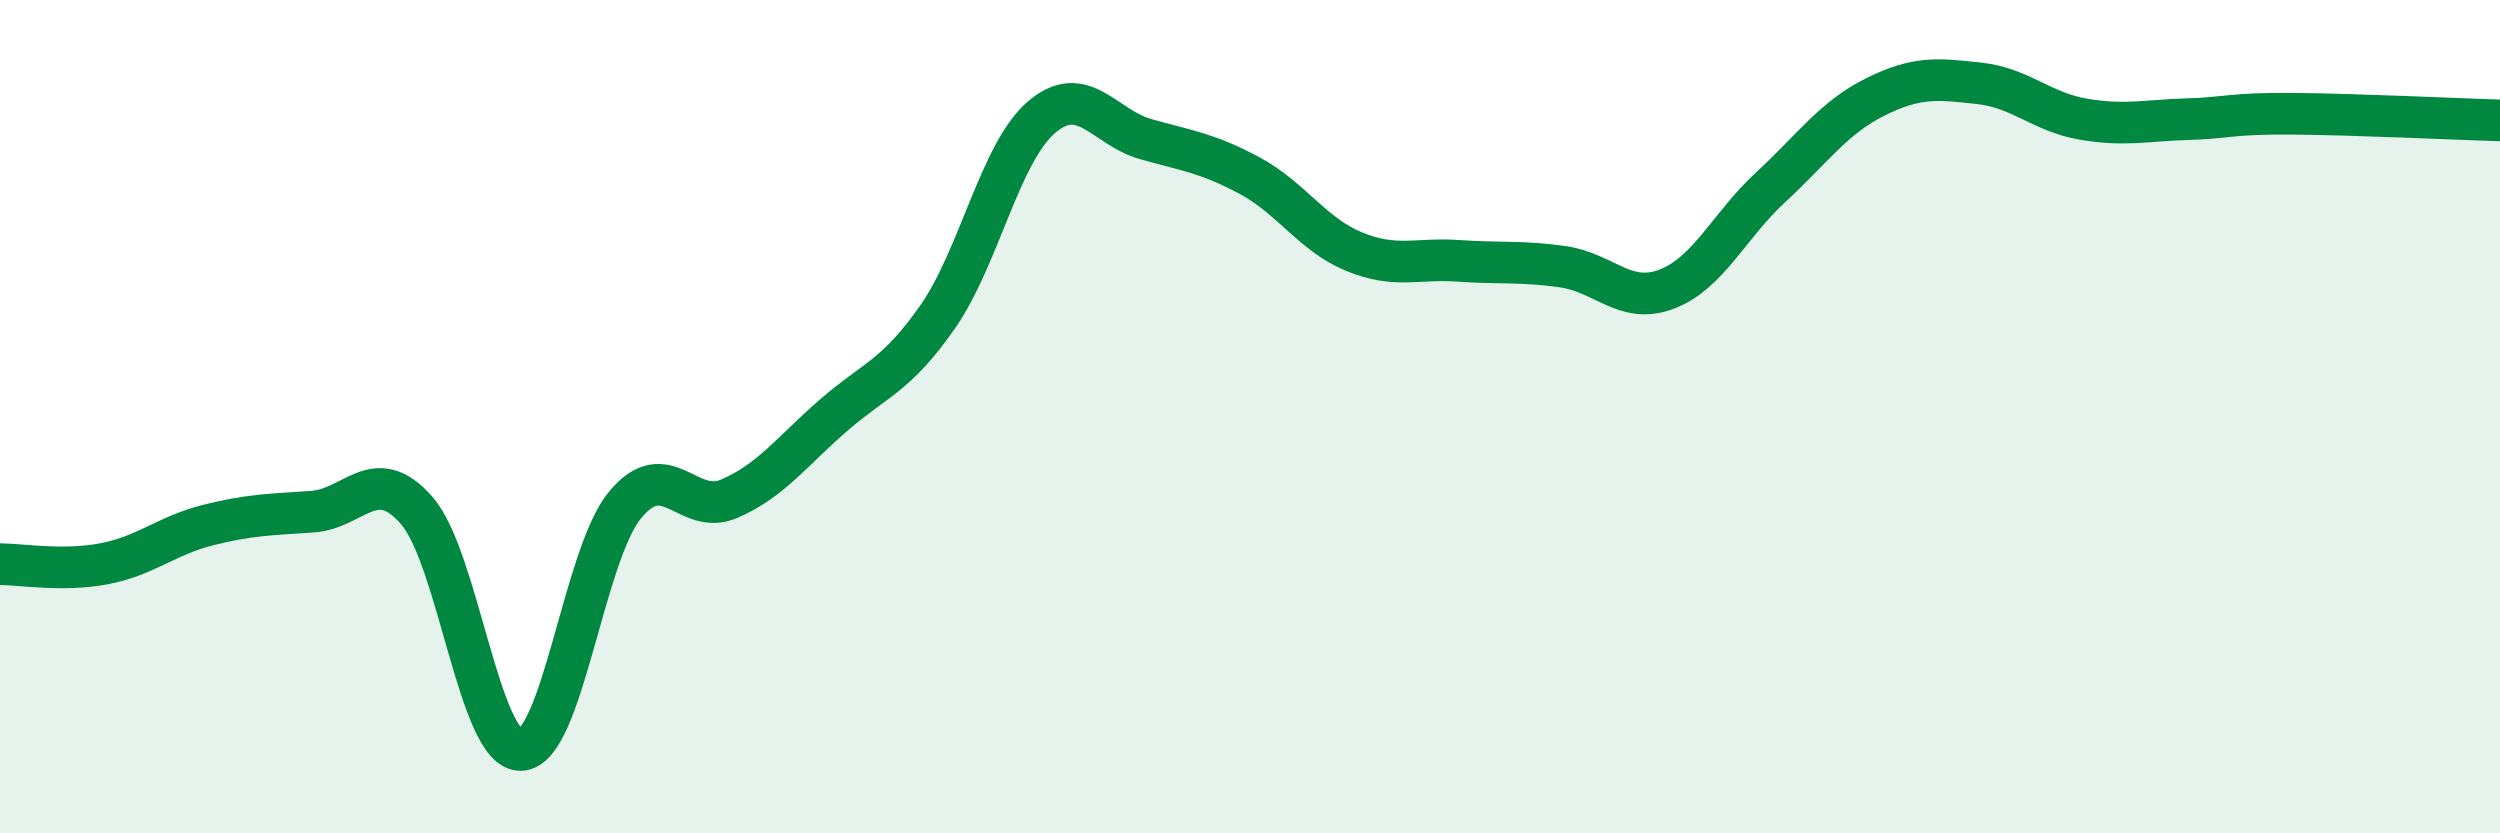
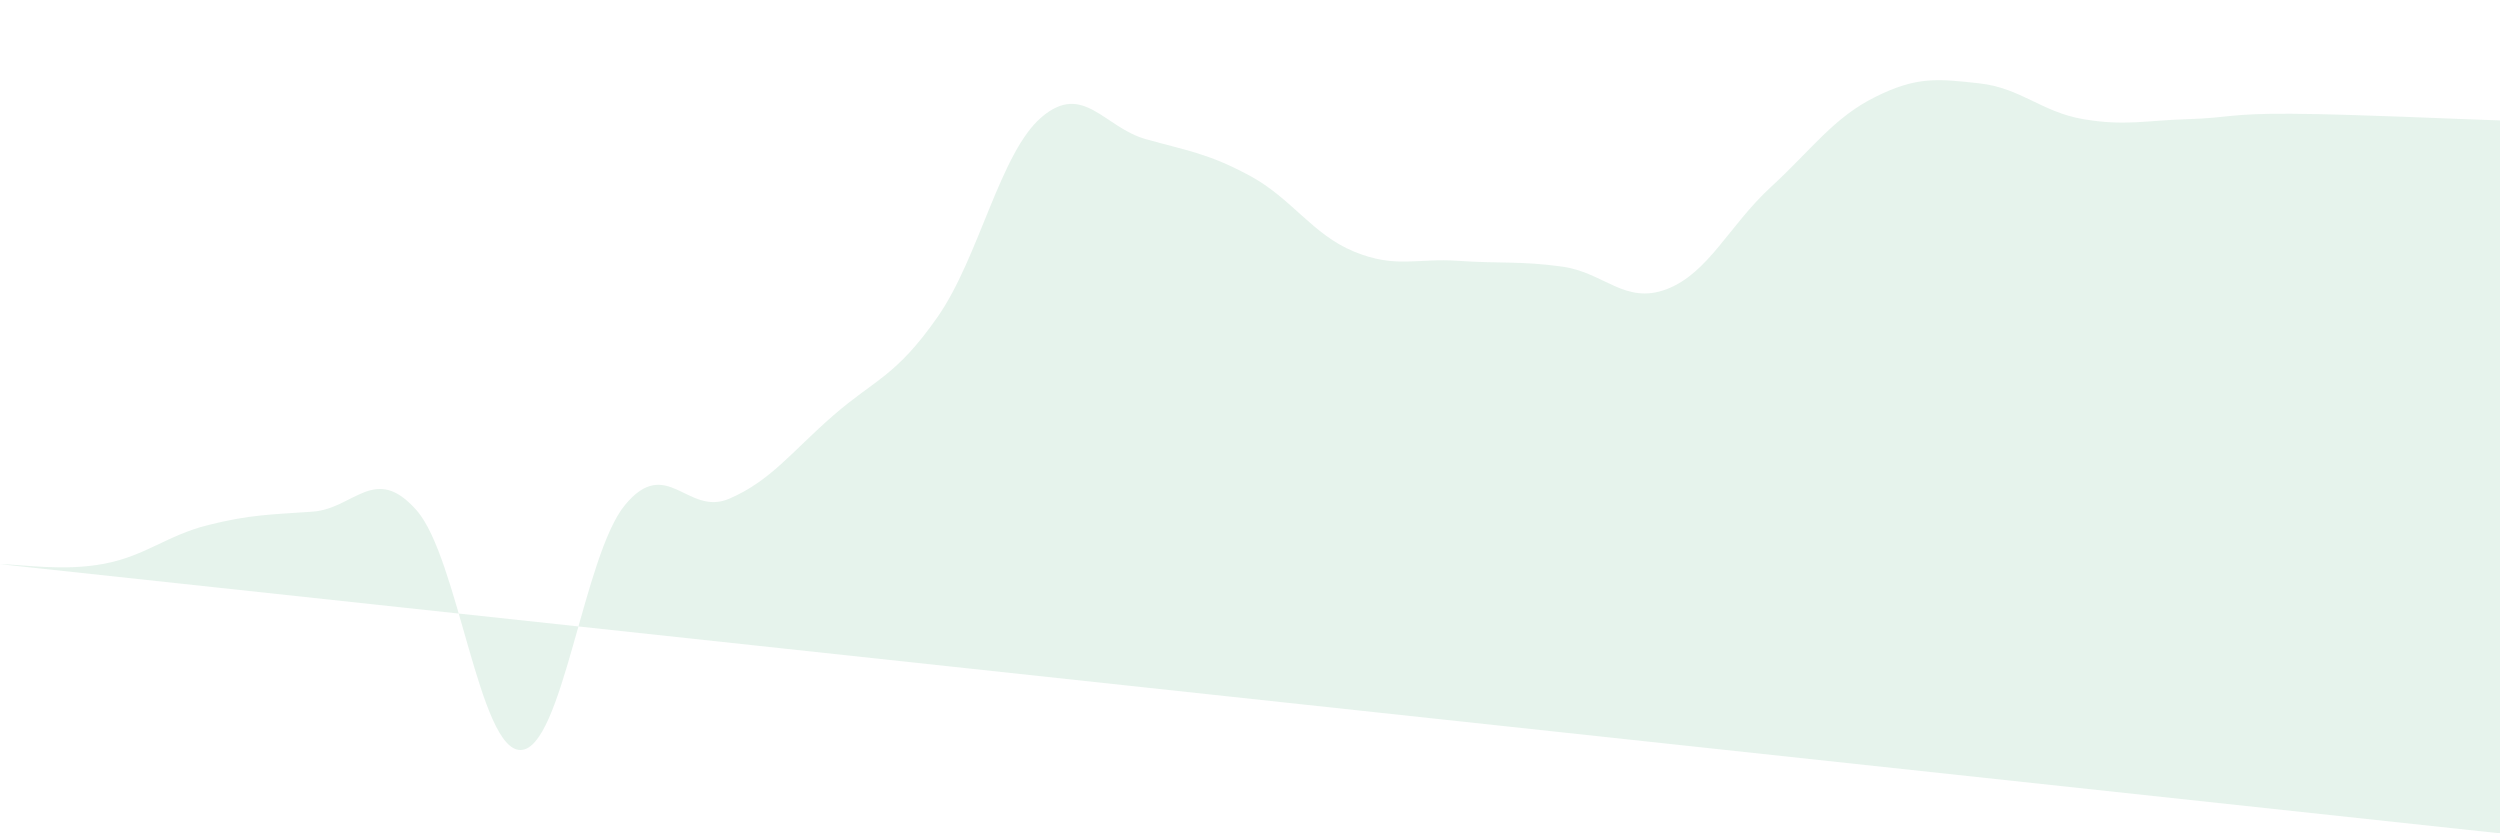
<svg xmlns="http://www.w3.org/2000/svg" width="60" height="20" viewBox="0 0 60 20">
-   <path d="M 0,13.54 C 0.5,13.54 1.5,13.72 2.5,13.53 C 3.5,13.34 4,12.85 5,12.6 C 6,12.35 6.5,12.35 7.5,12.28 C 8.5,12.21 9,11.11 10,12.25 C 11,13.39 11.5,18.03 12.5,18 C 13.5,17.97 14,13.33 15,12.12 C 16,10.91 16.5,12.4 17.5,11.97 C 18.5,11.54 19,10.84 20,9.97 C 21,9.1 21.5,9.04 22.5,7.61 C 23.5,6.18 24,3.66 25,2.81 C 26,1.96 26.5,3.06 27.5,3.34 C 28.5,3.62 29,3.68 30,4.22 C 31,4.76 31.5,5.63 32.5,6.04 C 33.5,6.45 34,6.19 35,6.26 C 36,6.33 36.5,6.26 37.5,6.4 C 38.5,6.54 39,7.32 40,6.94 C 41,6.56 41.5,5.41 42.5,4.49 C 43.5,3.57 44,2.83 45,2.33 C 46,1.83 46.5,1.89 47.5,2 C 48.5,2.11 49,2.69 50,2.86 C 51,3.03 51.5,2.89 52.5,2.86 C 53.5,2.83 53.5,2.72 55,2.73 C 56.5,2.74 59,2.86 60,2.89L60 20L0 20Z" fill="#008740" opacity="0.1" stroke-linecap="round" stroke-linejoin="round" />
-   <path d="M 0,13.54 C 0.5,13.54 1.5,13.72 2.5,13.53 C 3.5,13.34 4,12.85 5,12.6 C 6,12.35 6.5,12.35 7.5,12.28 C 8.5,12.21 9,11.11 10,12.25 C 11,13.39 11.5,18.03 12.5,18 C 13.5,17.97 14,13.33 15,12.12 C 16,10.91 16.5,12.4 17.5,11.97 C 18.5,11.54 19,10.84 20,9.97 C 21,9.1 21.5,9.04 22.5,7.61 C 23.5,6.18 24,3.66 25,2.81 C 26,1.96 26.5,3.06 27.5,3.34 C 28.5,3.62 29,3.68 30,4.22 C 31,4.76 31.5,5.63 32.5,6.04 C 33.5,6.45 34,6.19 35,6.26 C 36,6.33 36.5,6.26 37.5,6.4 C 38.5,6.54 39,7.32 40,6.94 C 41,6.56 41.5,5.41 42.5,4.49 C 43.5,3.57 44,2.83 45,2.33 C 46,1.83 46.5,1.89 47.5,2 C 48.5,2.11 49,2.69 50,2.86 C 51,3.03 51.5,2.89 52.5,2.86 C 53.5,2.83 53.5,2.72 55,2.73 C 56.5,2.74 59,2.86 60,2.89" stroke="#008740" stroke-width="1" fill="none" stroke-linecap="round" stroke-linejoin="round" />
+   <path d="M 0,13.54 C 0.5,13.54 1.5,13.72 2.5,13.53 C 3.5,13.34 4,12.85 5,12.6 C 6,12.35 6.5,12.35 7.5,12.28 C 8.5,12.21 9,11.11 10,12.25 C 11,13.39 11.5,18.03 12.5,18 C 13.5,17.97 14,13.33 15,12.12 C 16,10.91 16.5,12.4 17.5,11.97 C 18.5,11.54 19,10.84 20,9.97 C 21,9.1 21.5,9.04 22.5,7.61 C 23.5,6.18 24,3.66 25,2.81 C 26,1.96 26.5,3.06 27.5,3.34 C 28.5,3.62 29,3.68 30,4.22 C 31,4.76 31.5,5.63 32.5,6.04 C 33.5,6.45 34,6.19 35,6.26 C 36,6.33 36.5,6.26 37.5,6.4 C 38.5,6.54 39,7.32 40,6.94 C 41,6.56 41.5,5.41 42.5,4.49 C 43.5,3.57 44,2.83 45,2.33 C 46,1.83 46.5,1.89 47.5,2 C 48.5,2.11 49,2.69 50,2.86 C 51,3.03 51.5,2.89 52.5,2.86 C 53.5,2.83 53.5,2.72 55,2.73 C 56.5,2.74 59,2.86 60,2.89L60 20Z" fill="#008740" opacity="0.1" stroke-linecap="round" stroke-linejoin="round" />
</svg>